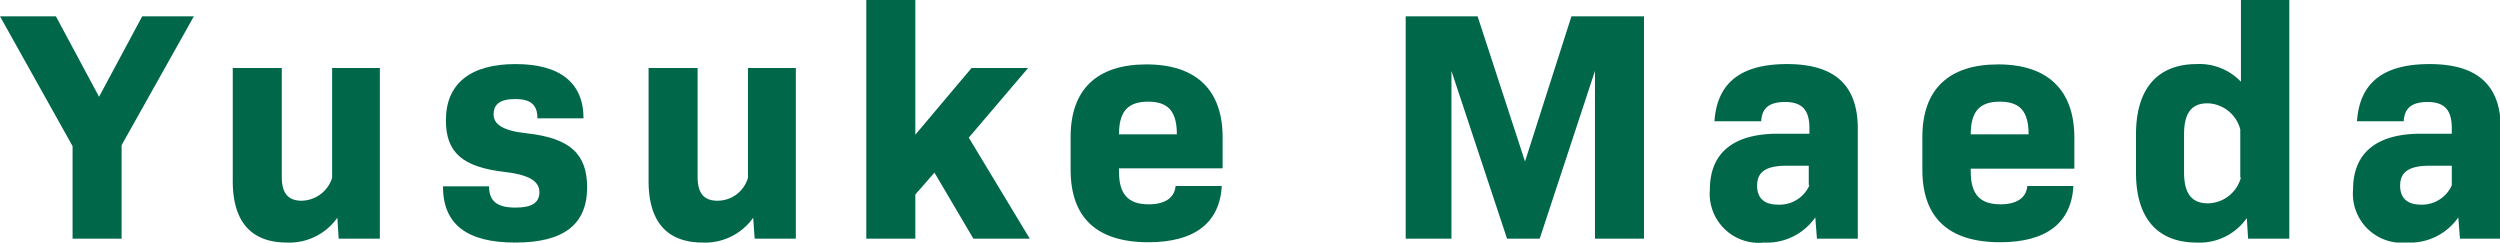
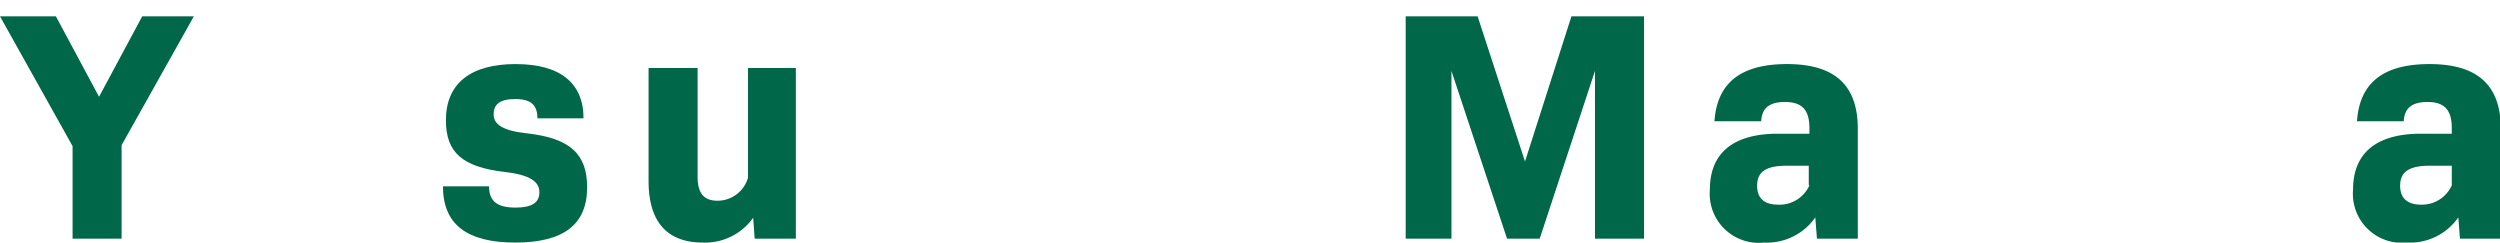
<svg xmlns="http://www.w3.org/2000/svg" viewBox="0 0 152.95 14.84">
  <defs>
    <style>.cls-1{fill:#006849;}</style>
  </defs>
  <g id="レイヤー_2" data-name="レイヤー 2">
    <g id="デザイン">
      <path class="cls-1" d="M7.44,8.88V14.6h-3V8.94L0,1H3.42L6.06,5.92,8.7,1h3.16Z" />
-       <path class="cls-1" d="M23.24,4.16V14.6H20.72l-.08-1.28a3.6,3.6,0,0,1-3.08,1.52c-2.18,0-3.32-1.26-3.32-3.76V4.16h3v6.66c0,1,.38,1.46,1.22,1.46a2,2,0,0,0,1.86-1.4V4.16Z" />
      <path class="cls-1" d="M27.1,11.4h2.82c0,.9.48,1.3,1.62,1.3,1,0,1.46-.3,1.46-.94s-.56-1.06-2.12-1.24c-2.58-.3-3.6-1.18-3.6-3.16,0-2.26,1.52-3.44,4.26-3.44S35.7,5.08,35.7,7.24H32.88c0-.82-.4-1.18-1.36-1.18S30.2,6.4,30.2,7s.54,1,2.06,1.16c2.64.3,3.66,1.28,3.66,3.3,0,2.28-1.44,3.38-4.4,3.38S27.1,13.72,27.1,11.4Z" />
      <path class="cls-1" d="M48.69,4.16V14.6H46.17l-.09-1.28A3.6,3.6,0,0,1,43,14.84c-2.18,0-3.32-1.26-3.32-3.76V4.16h3v6.66c0,1,.38,1.46,1.22,1.46a1.94,1.94,0,0,0,1.86-1.4V4.16Z" />
-       <path class="cls-1" d="M57.17,10.56,56,11.9v2.7h-3V0h3V8.24l3.44-4.08h3.46L59.27,8.42,63,14.6H59.55Z" />
-       <path class="cls-1" d="M68.46,10.5c0,1.36.54,2,1.82,2,1,0,1.58-.4,1.64-1.12h2.83c-.13,2.26-1.67,3.44-4.49,3.44-3.16,0-4.76-1.5-4.76-4.44v-2c0-2.9,1.6-4.44,4.64-4.44S74.8,5.5,74.8,8.4v1.9H68.46Zm0-2.28H72c0-1.4-.52-2-1.76-2S68.46,6.82,68.46,8.22Z" />
      <path class="cls-1" d="M100.58,14.6h-3V4.34L94.2,14.6h-2L88.8,4.34V14.6H86V1h4.4l2.9,8.88L96.14,1h4.44Z" />
      <path class="cls-1" d="M113.66,7.88V14.6h-2.5l-.1-1.3a3.61,3.61,0,0,1-3.14,1.54,3,3,0,0,1-3.31-3.24c0-2.2,1.38-3.42,4.17-3.42h1.92V7.84c0-1.08-.42-1.6-1.49-1.6s-1.42.46-1.46,1.18h-2.86c.16-2.32,1.57-3.5,4.44-3.5S113.66,5.16,113.66,7.88Zm-3,3.46v-1.2h-1.38c-1.35,0-1.78.46-1.78,1.22s.43,1.16,1.28,1.16A2,2,0,0,0,110.7,11.34Z" />
-       <path class="cls-1" d="M120.57,10.5c0,1.36.54,2,1.82,2,1,0,1.58-.4,1.64-1.12h2.82c-.12,2.26-1.66,3.44-4.48,3.44-3.16,0-4.76-1.5-4.76-4.44v-2c0-2.9,1.6-4.44,4.64-4.44s4.66,1.58,4.66,4.48v1.9h-6.34Zm0-2.28h3.54c0-1.4-.52-2-1.76-2S120.57,6.82,120.57,8.22Z" />
-       <path class="cls-1" d="M140.06,0V14.6h-2.52l-.08-1.26a3.52,3.52,0,0,1-3.06,1.5c-2.38,0-3.72-1.46-3.72-4.28V8.22c0-2.82,1.34-4.3,3.72-4.3A3.5,3.5,0,0,1,137.1,5V0Zm-3,10.86V7.92a2.13,2.13,0,0,0-2-1.6c-.94,0-1.44.54-1.44,1.9v2.32c0,1.34.5,1.9,1.46,1.9A2.13,2.13,0,0,0,137.1,10.86Z" />
      <path class="cls-1" d="M153,7.88V14.6h-2.5l-.1-1.3a3.6,3.6,0,0,1-3.14,1.54,3,3,0,0,1-3.3-3.24c0-2.2,1.38-3.42,4.16-3.42H150V7.84c0-1.08-.42-1.6-1.48-1.6s-1.42.46-1.46,1.18h-2.86c.16-2.32,1.56-3.5,4.44-3.5S153,5.16,153,7.88Zm-3,3.46v-1.2h-1.38c-1.34,0-1.78.46-1.78,1.22s.44,1.16,1.28,1.16A2,2,0,0,0,150,11.34Z" />
    </g>
  </g>
</svg>